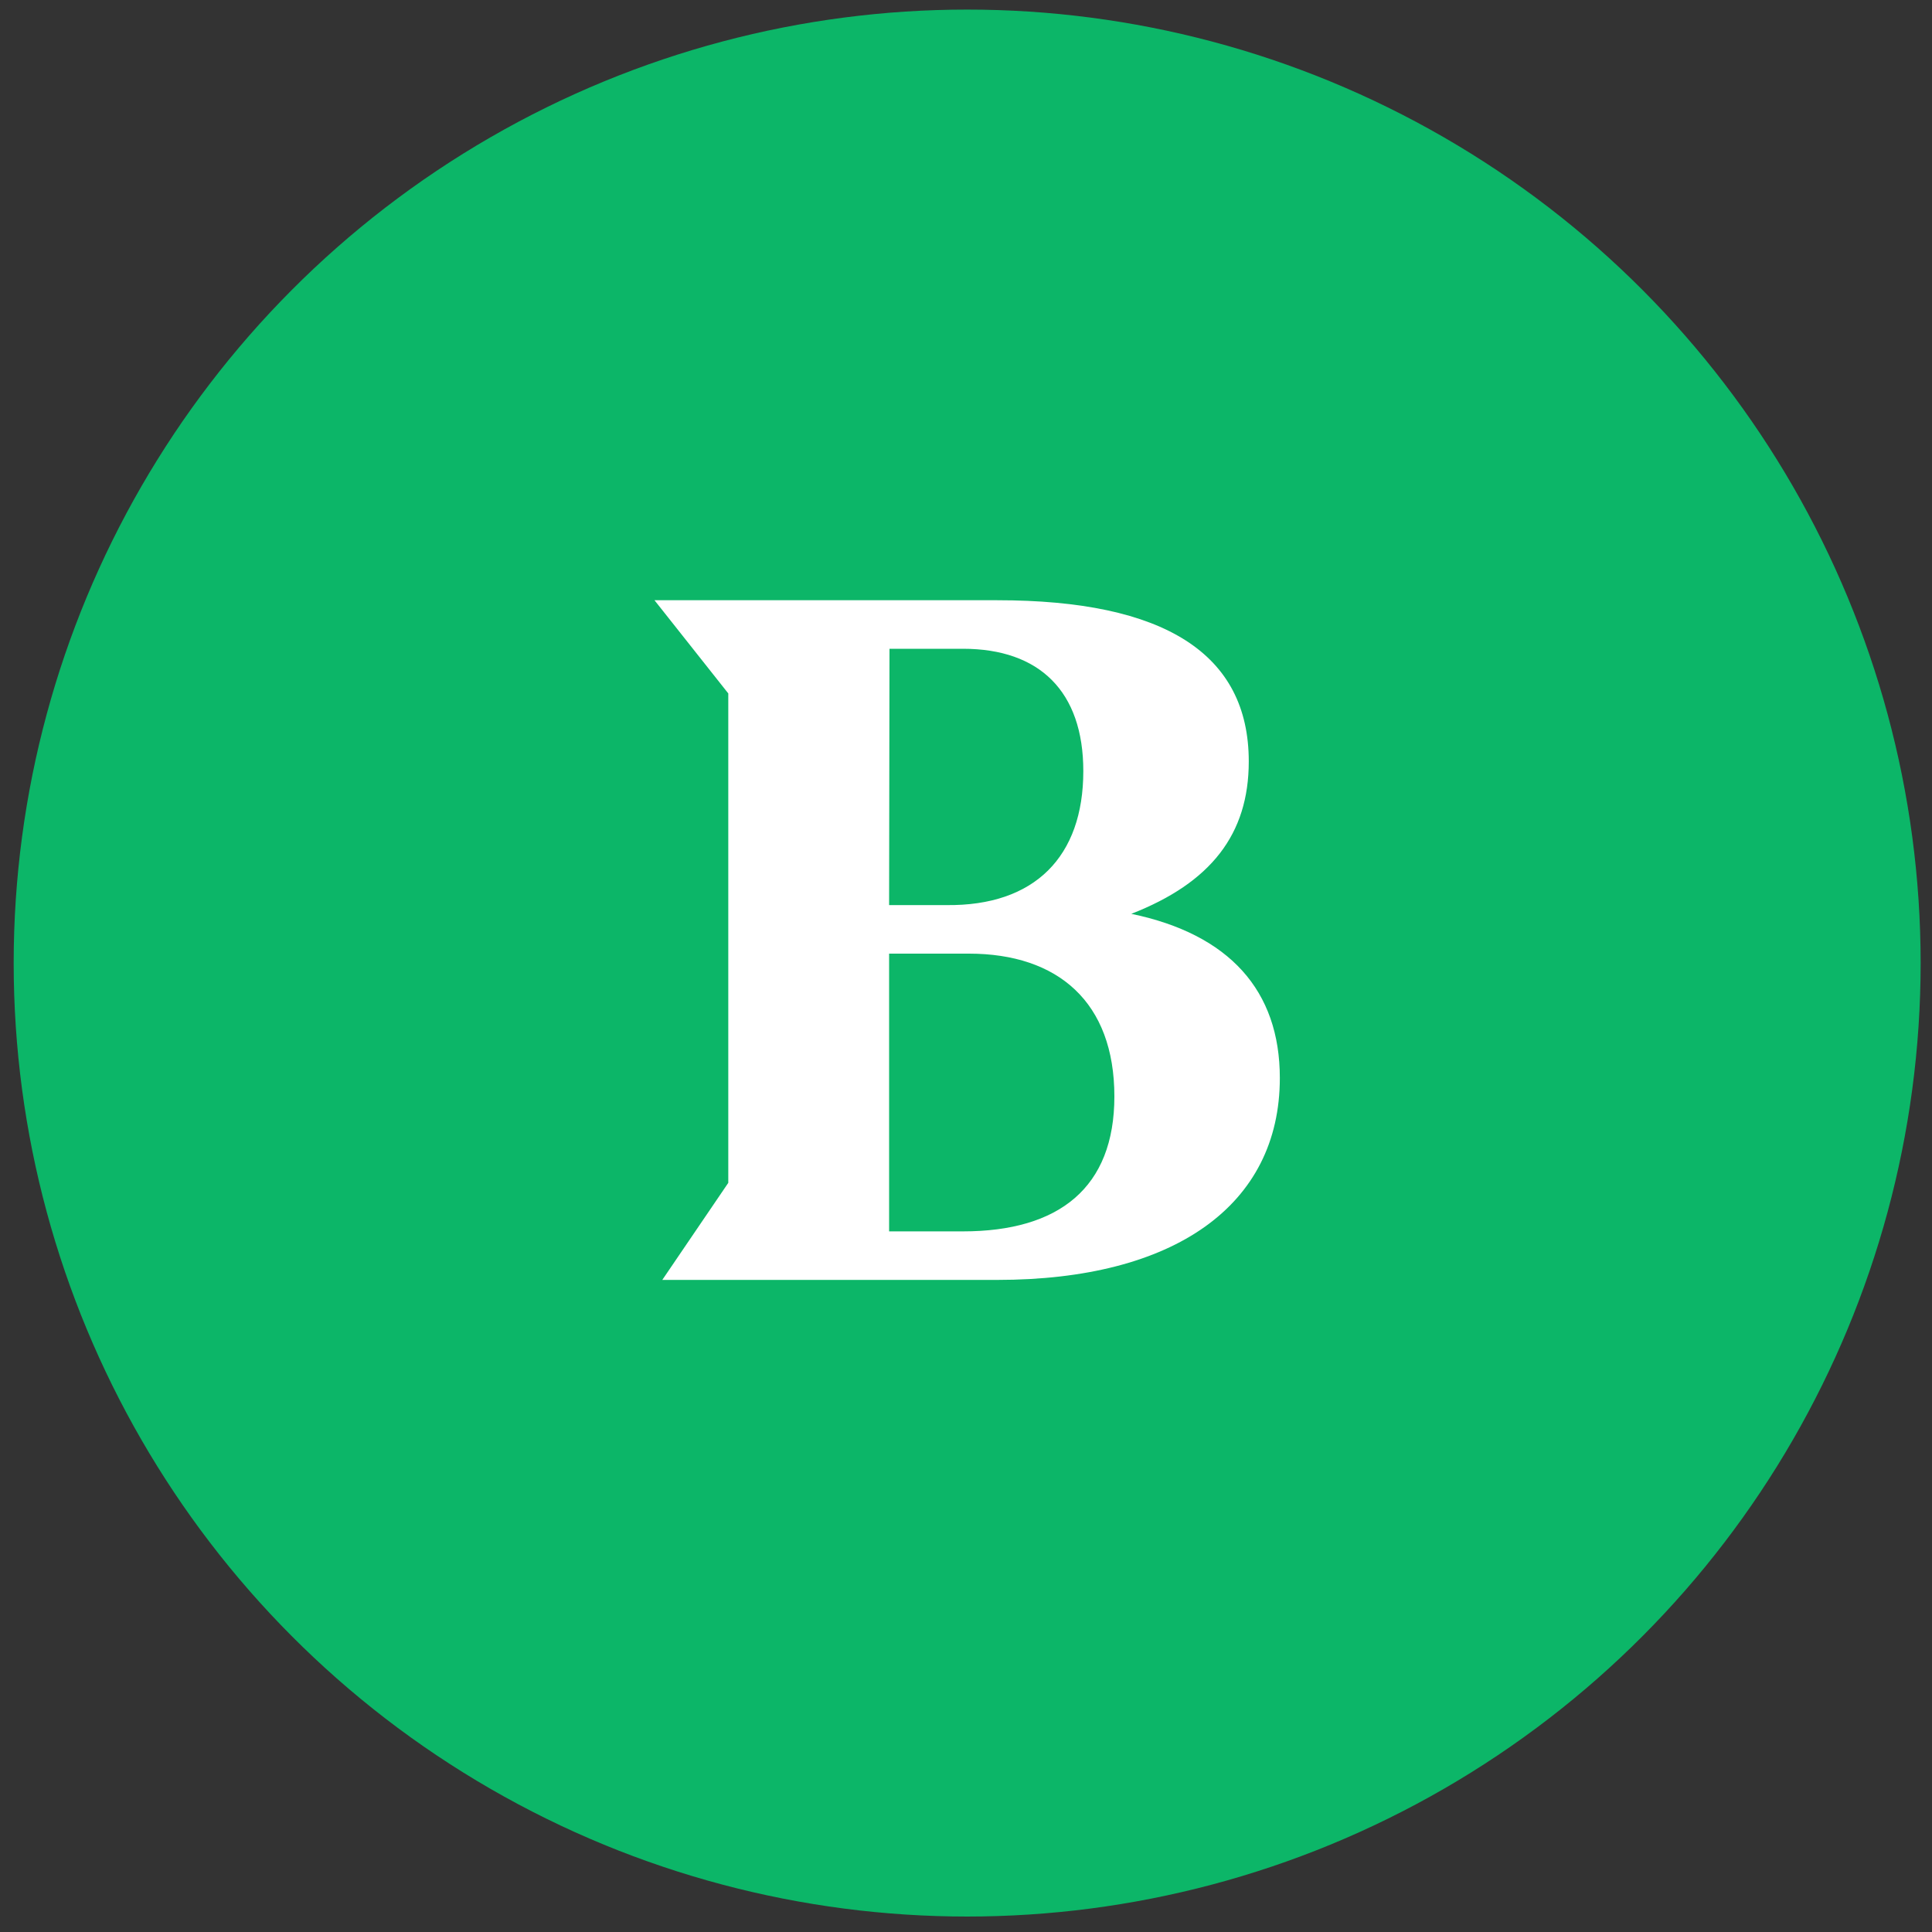
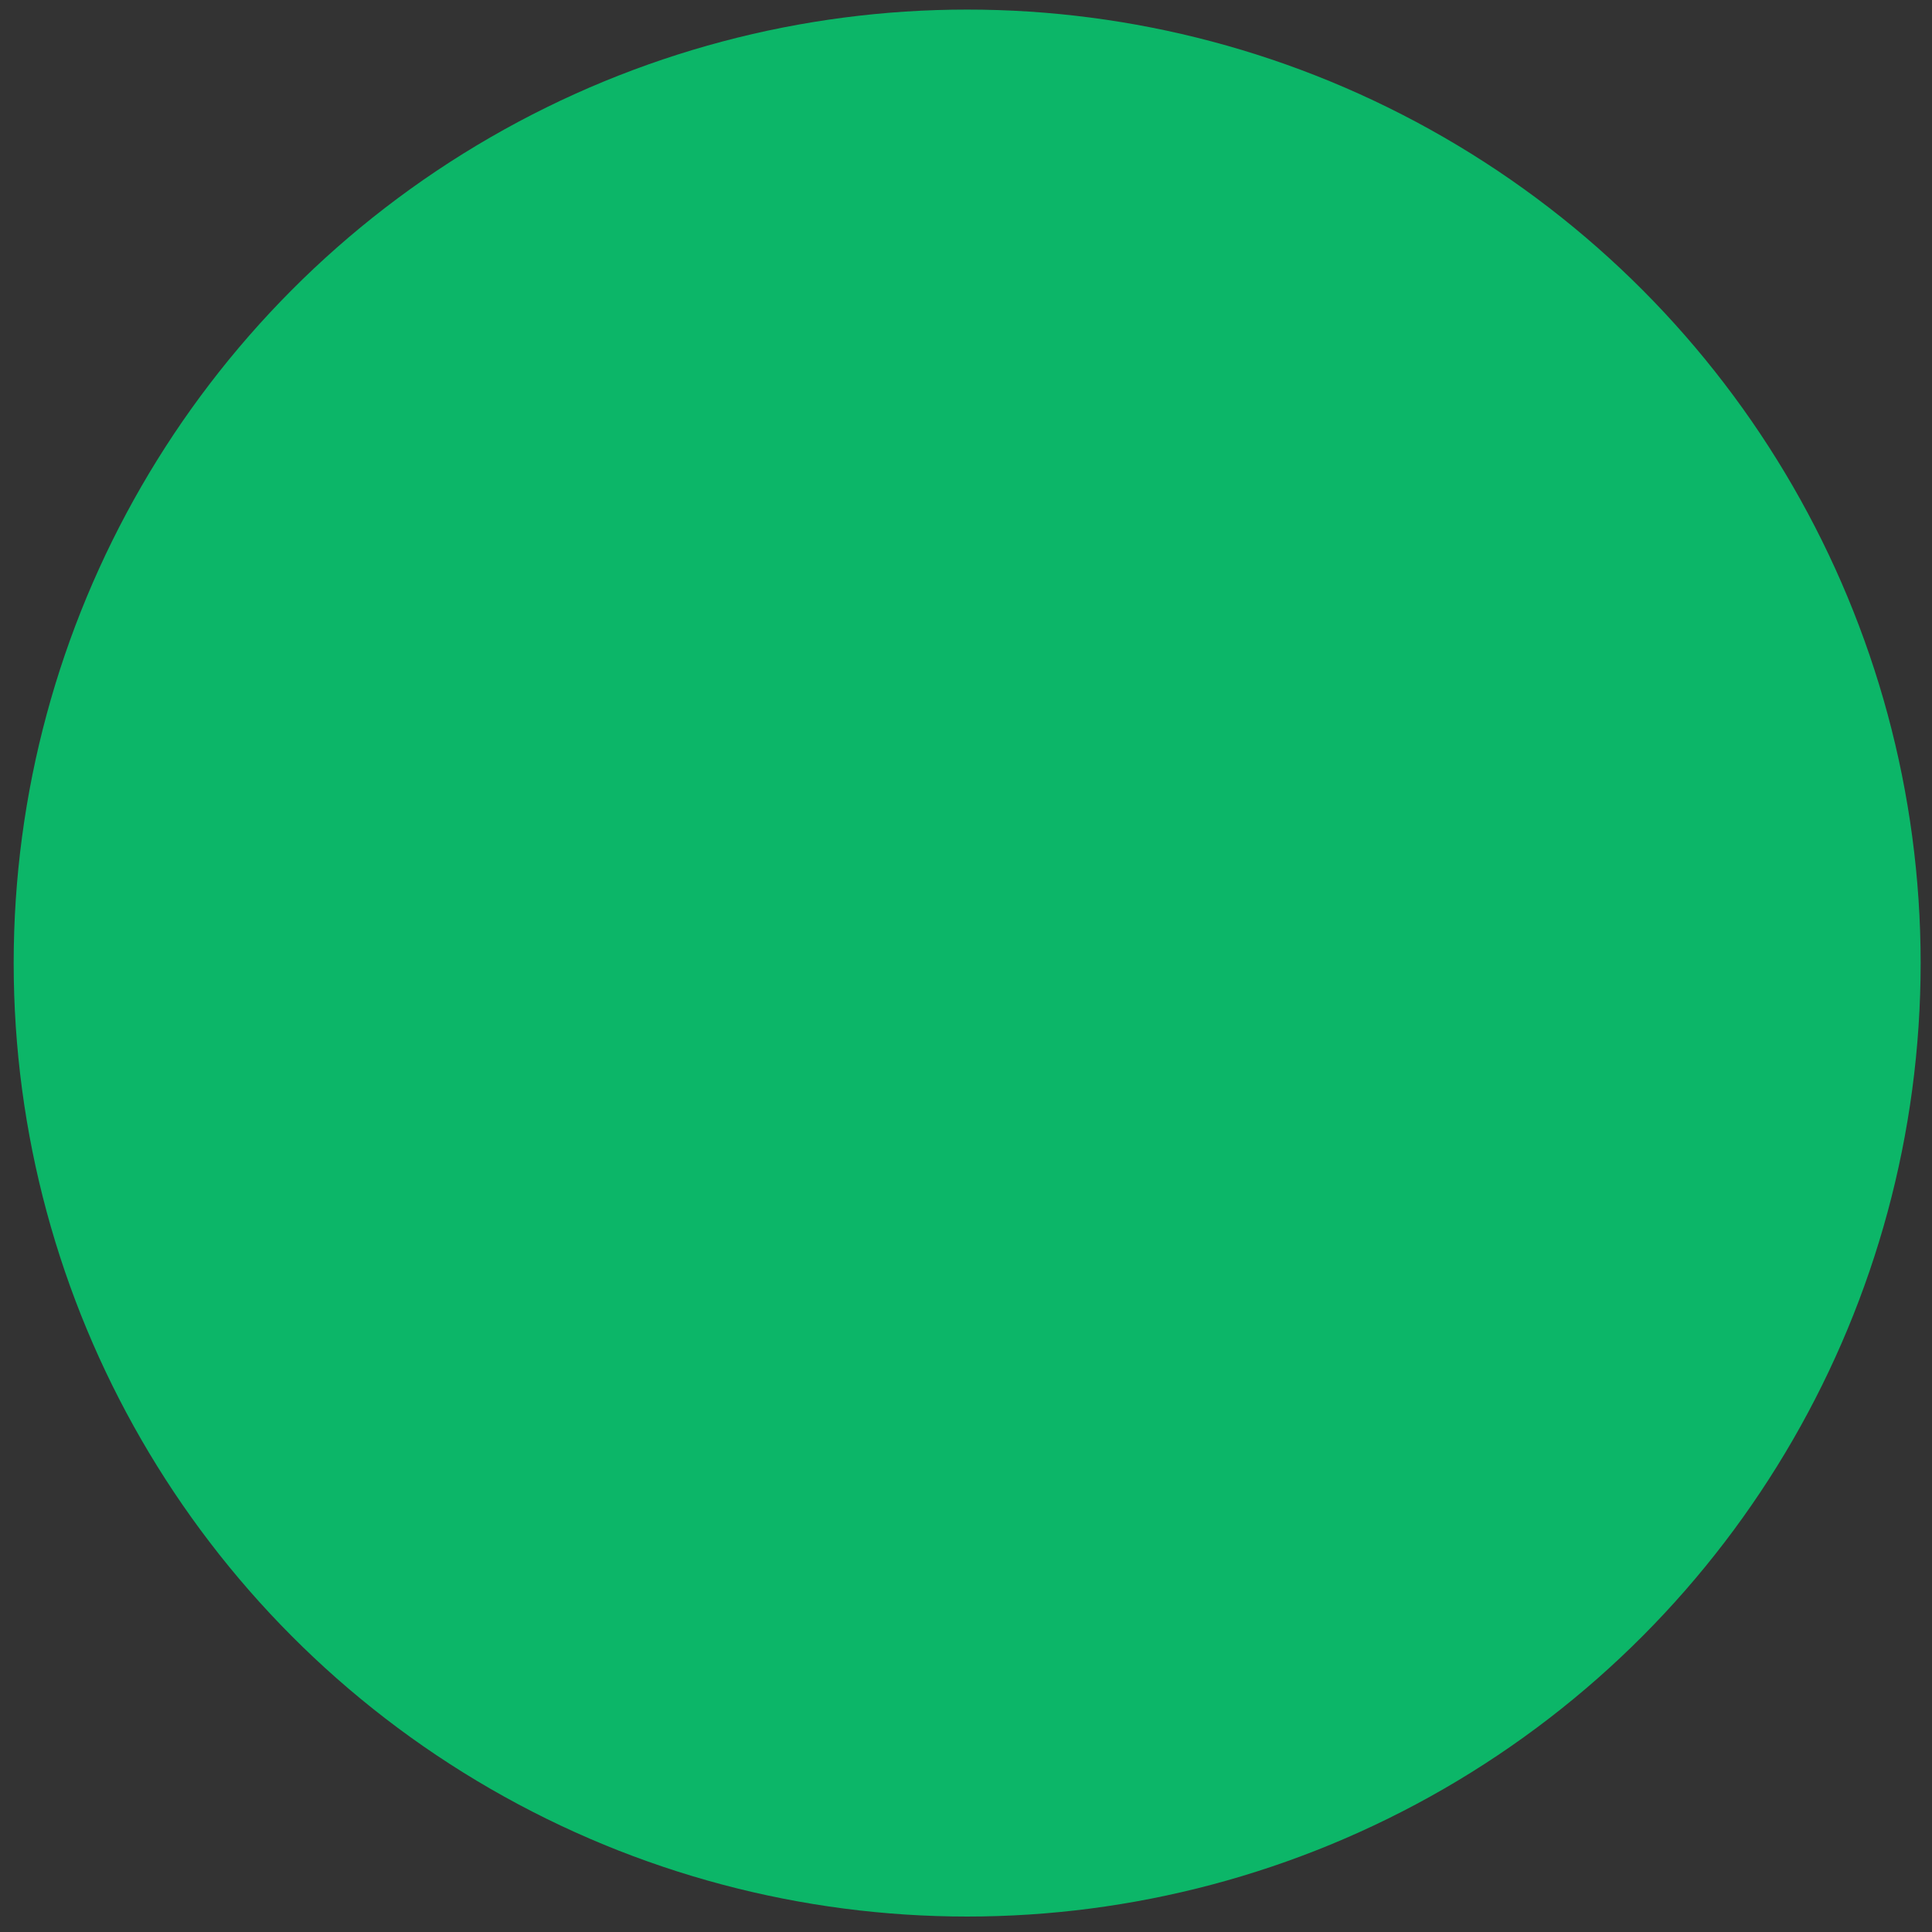
<svg xmlns="http://www.w3.org/2000/svg" id="Layer_1" data-name="Layer 1" viewBox="0 0 250 250">
  <rect x="0" y="0" width="250" height="250" fill="#333333" stroke="none" />
  <title>BTY-Logo-Circle-B-Green</title>
  <circle cx="125.15" cy="124.62" r="123.38" style="fill:#0cb668" />
-   <path d="M129.05,165.62H85.7l8.54-12.56V89.73L84.69,77.67h44.36c21.61,0,32.54,6.91,32.54,20.86,0,9.42-4.9,15.7-15.2,19.72,12.69,2.64,19.22,9.93,19.22,21.24C165.61,156,151.92,165.62,129.05,165.62Zm-14-48.5h7.41c11.44.13,17.72-6.28,17.72-17.34,0-10.3-5.65-15.83-15.58-15.83H115.1Zm0,6.28v35.94h9.55c12.44,0,19.6-5.65,19.6-17.46,0-12.19-7.28-18.48-18.84-18.48Z" style="fill:#fff" />
</svg>